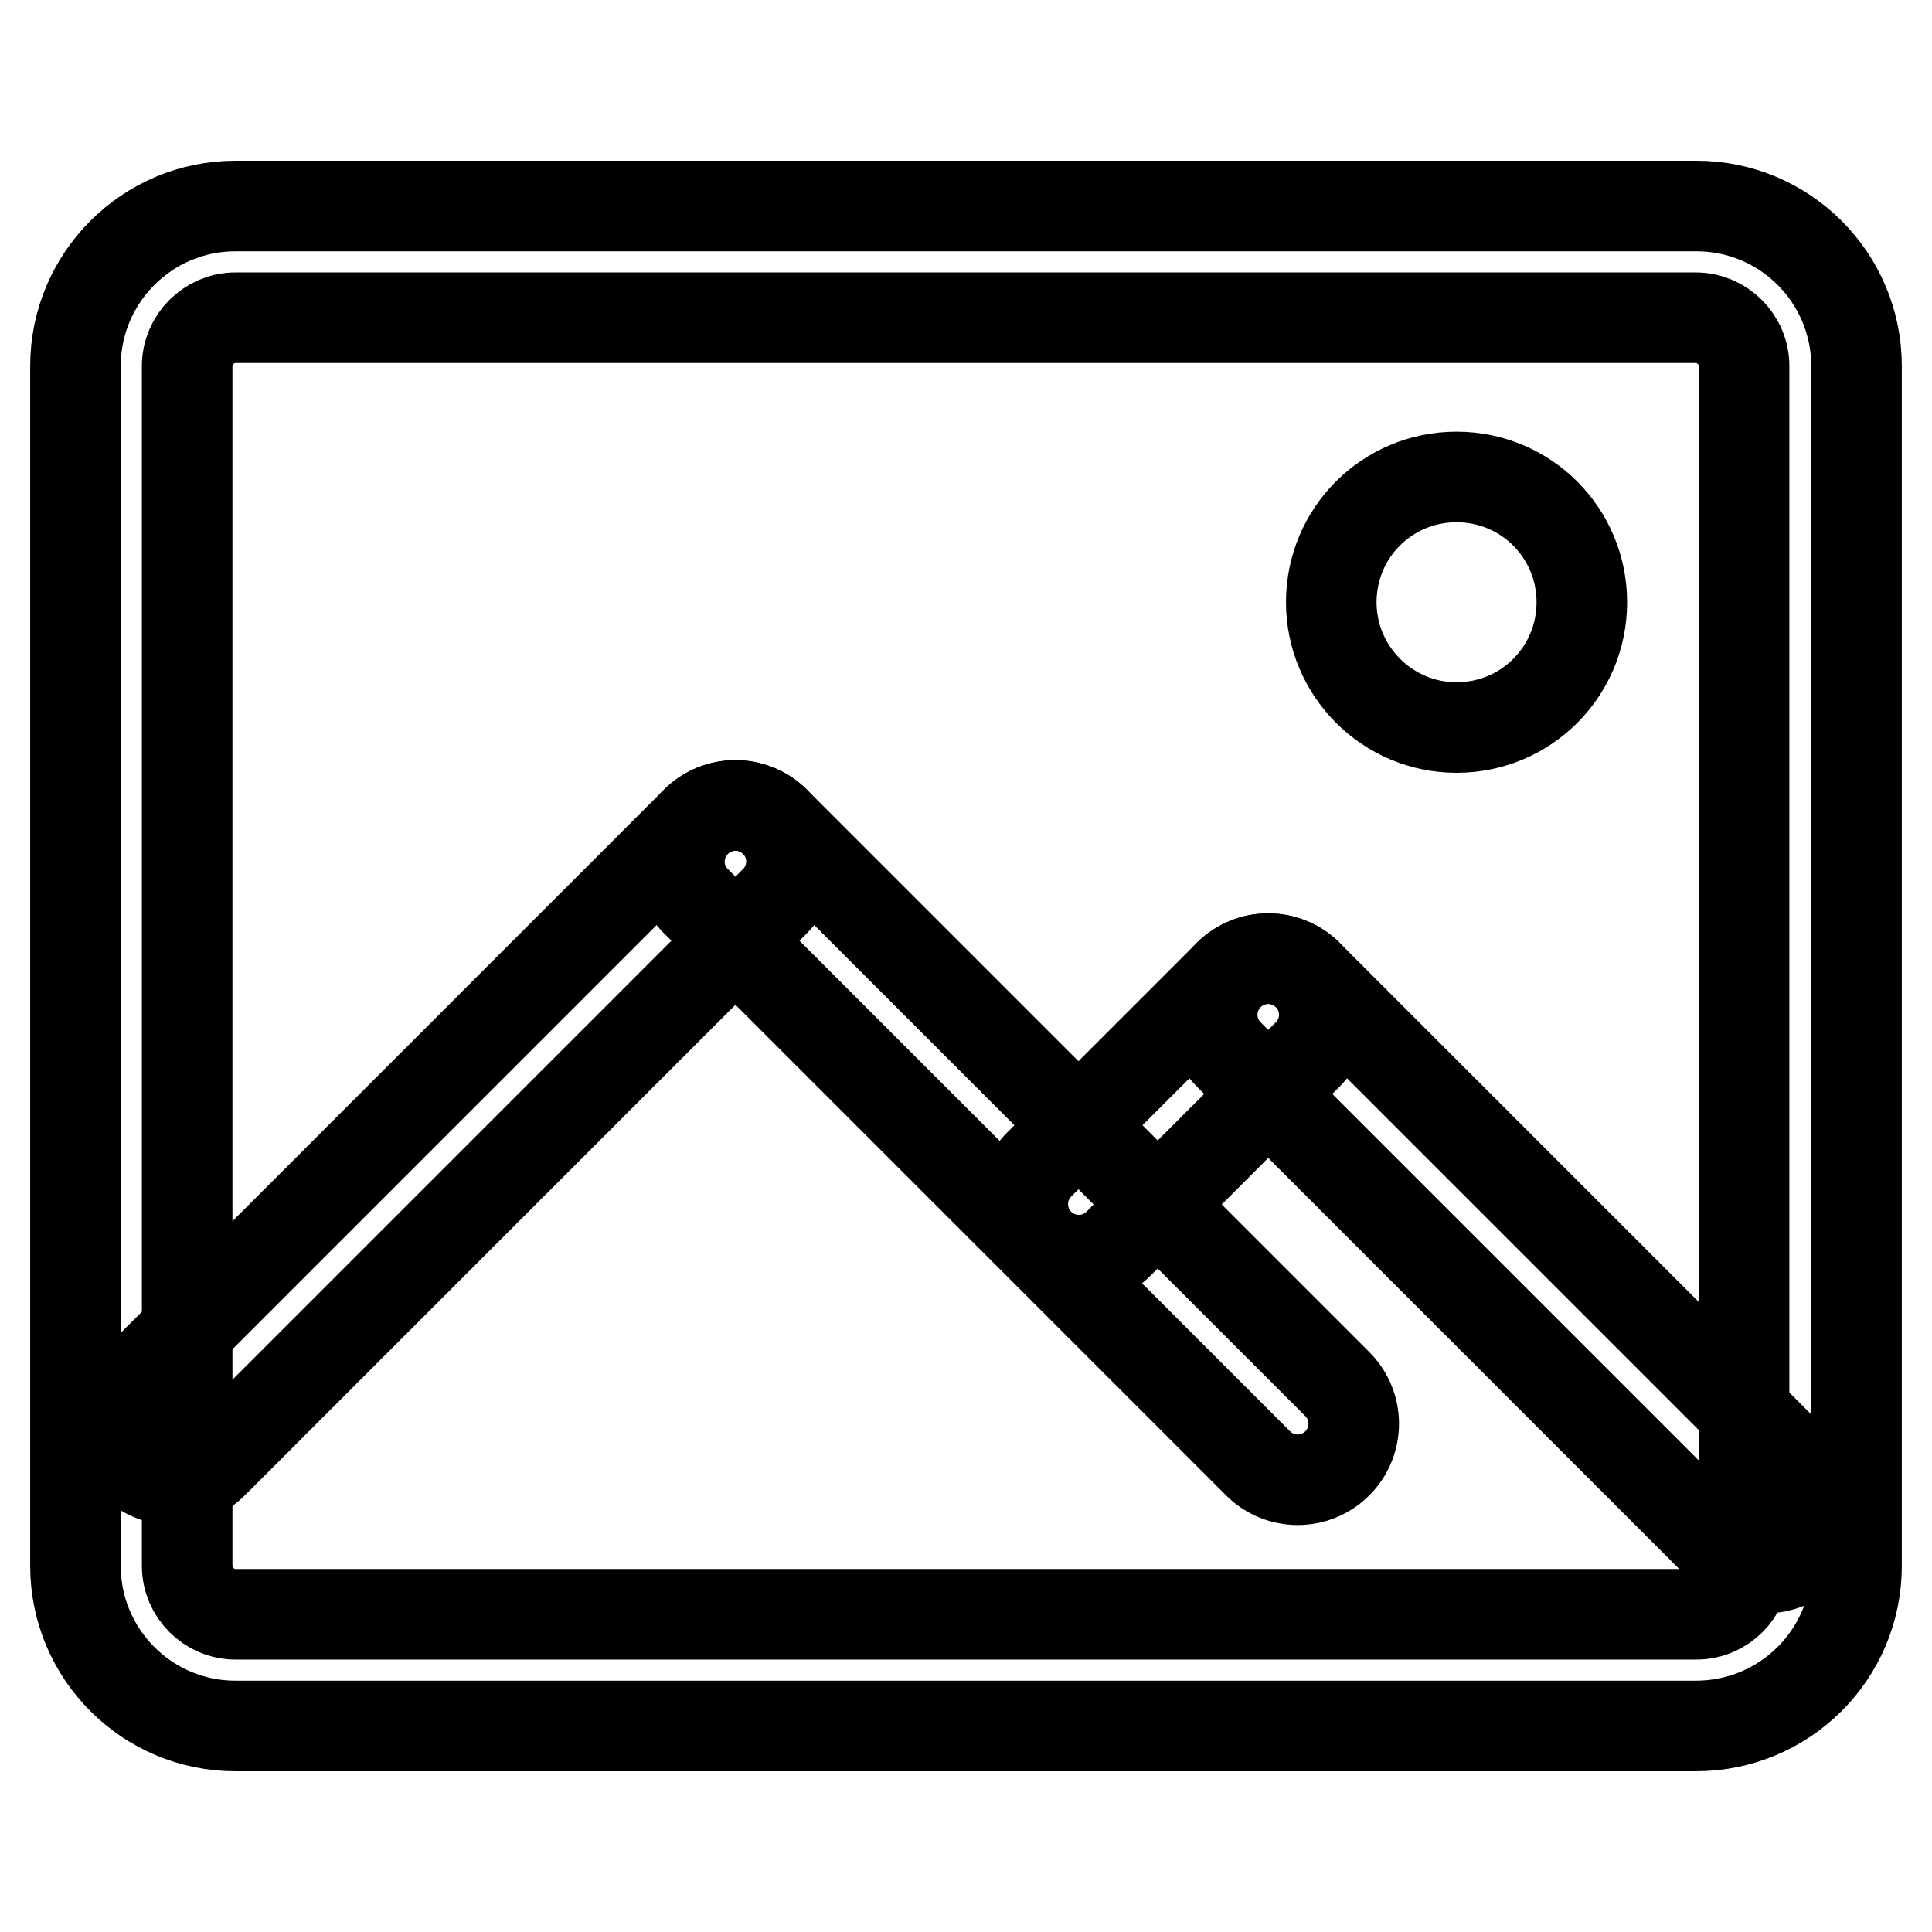
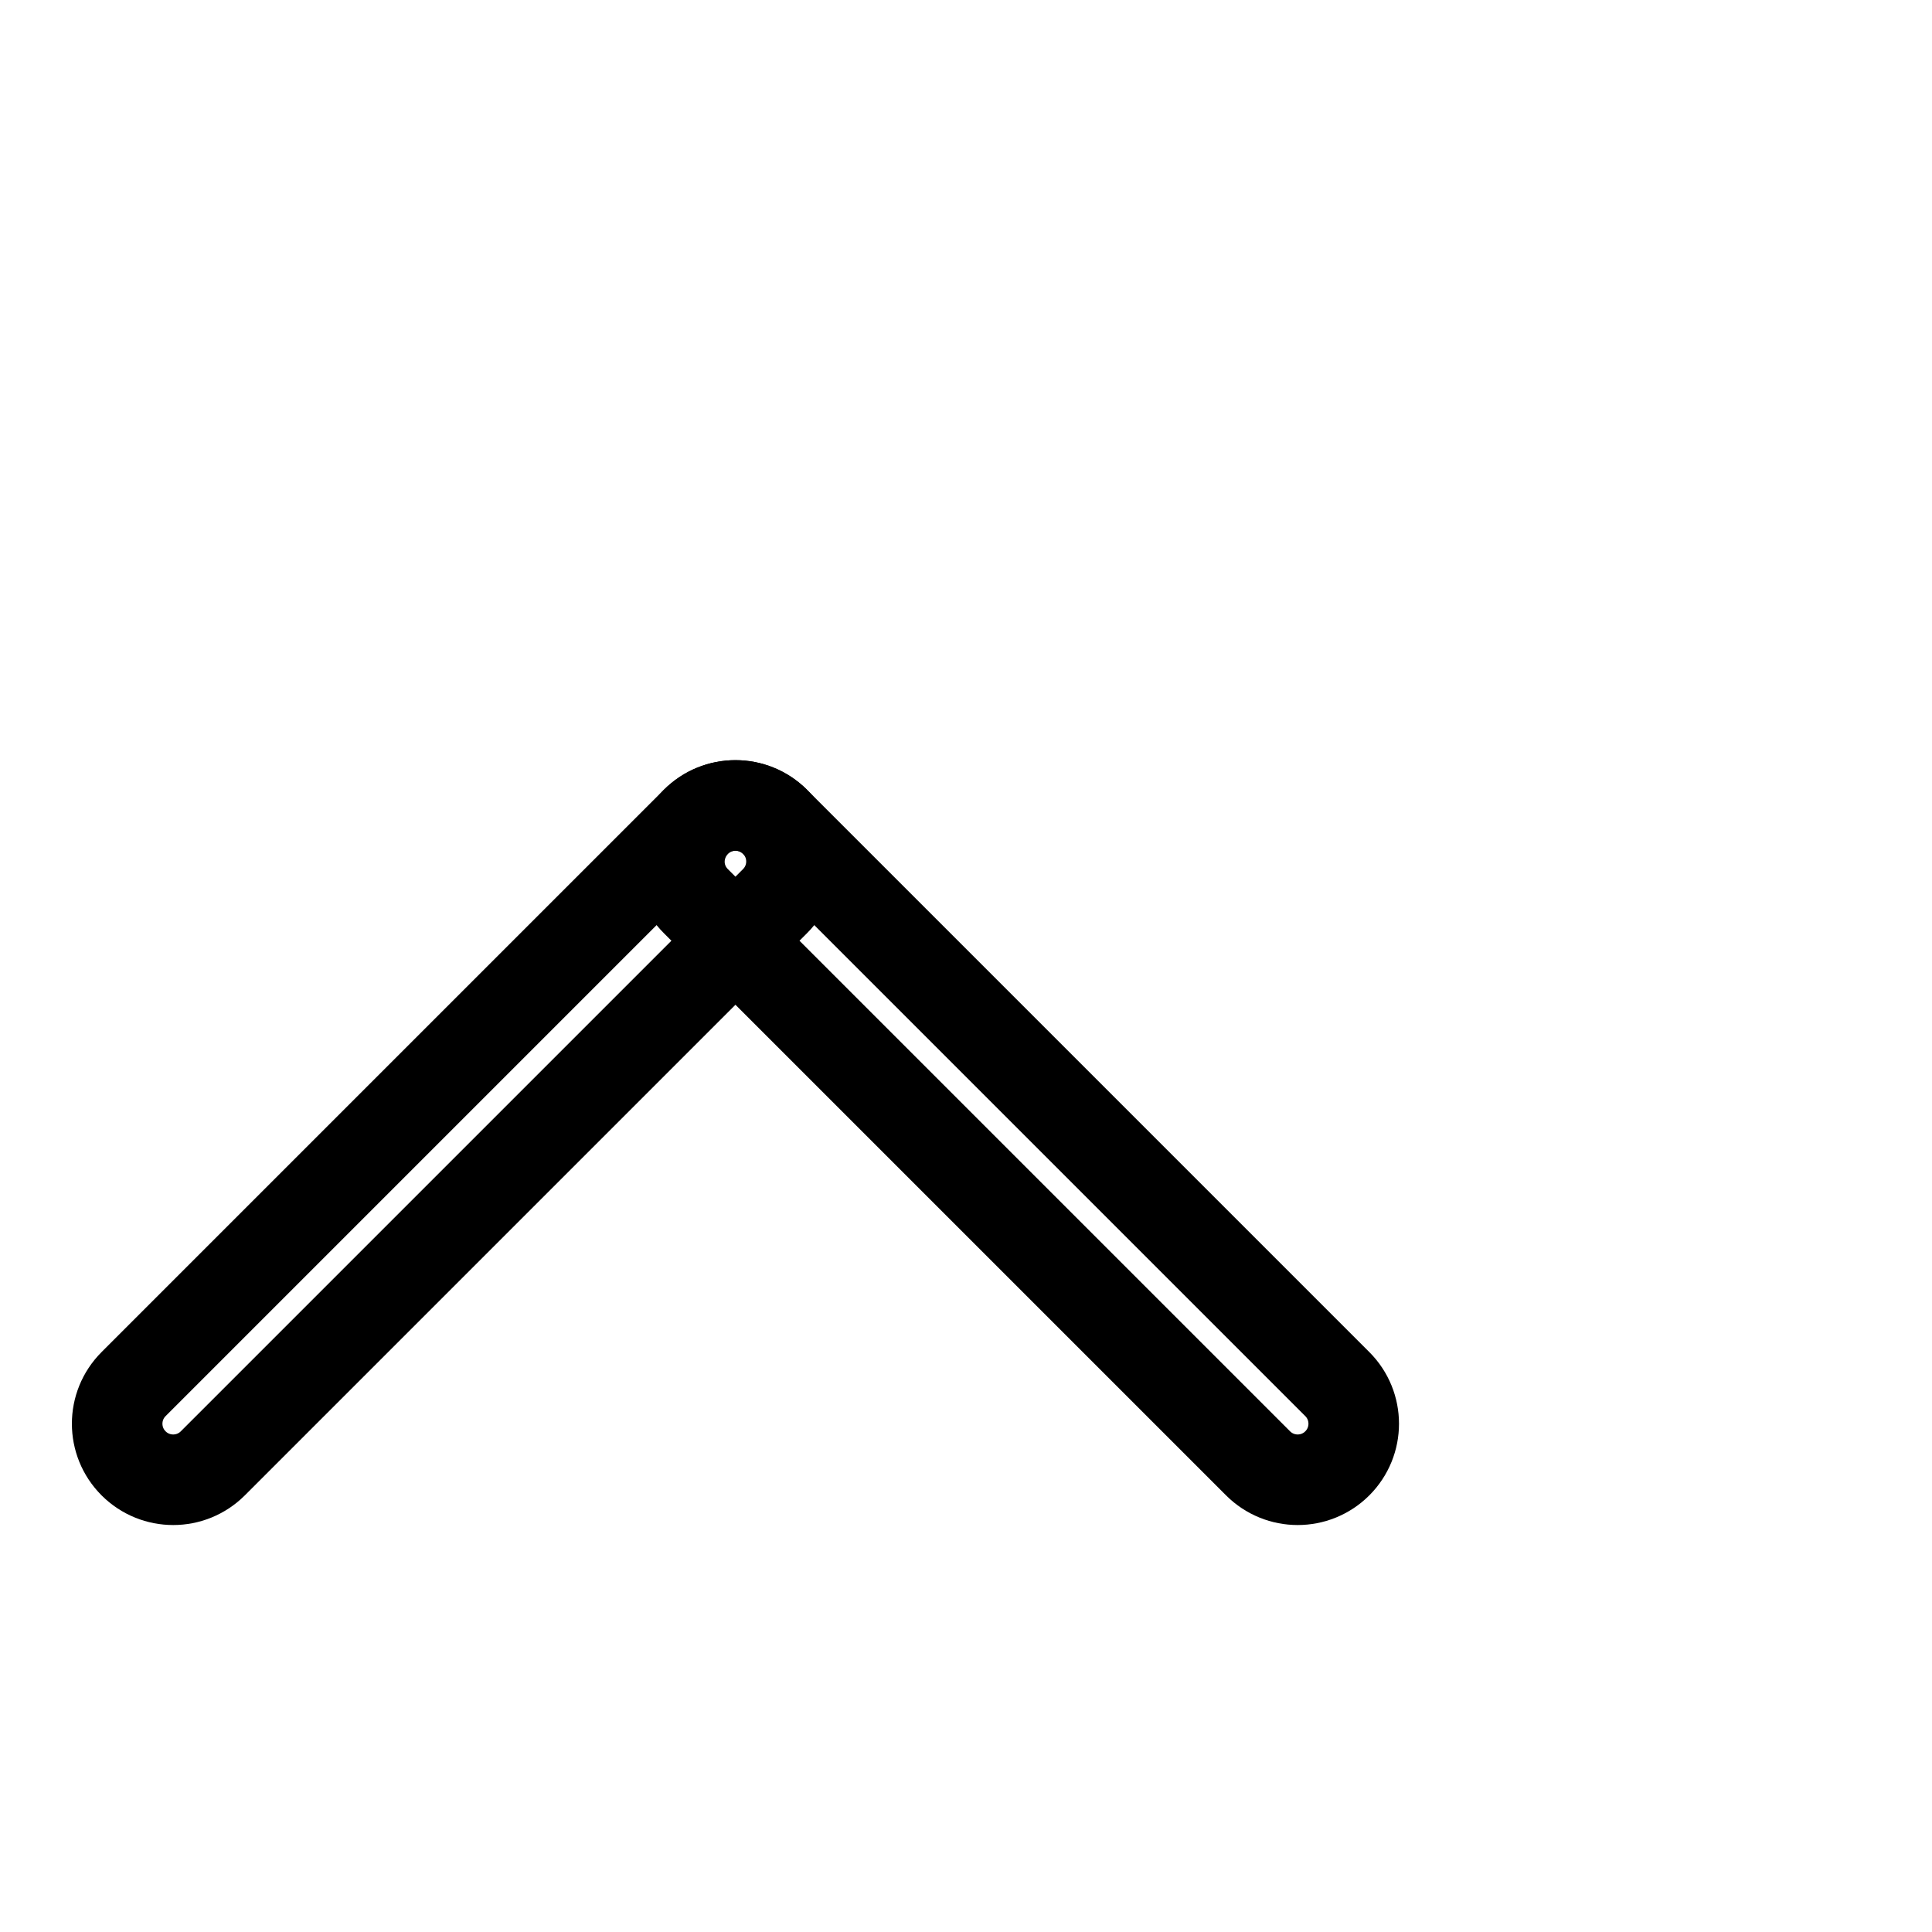
<svg xmlns="http://www.w3.org/2000/svg" version="1.1" x="0px" y="0px" viewBox="0 0 256 256" enable-background="new 0 0 256 256" xml:space="preserve">
  <g>
    <g>
-       <path stroke-width="12" fill-opacity="0" stroke="#000000" d="M231.2,207.5c0,3.5-2.9,6.4-6.4,6.4H31.2c-3.5,0-6.4-2.9-6.4-6.4v-159c0-3.5,2.9-6.4,6.4-6.4h193.5c3.5,0,6.4,2.9,6.4,6.4V207.5L231.2,207.5z M246,207.5v-159c0-11.7-9.5-21.2-21.2-21.2H31.2C19.5,27.3,10,36.8,10,48.5v159c0,11.7,9.5,21.2,21.2,21.2h193.5C236.5,228.7,246,219.2,246,207.5L246,207.5z" />
      <path stroke-width="12" fill-opacity="0" stroke="#000000" d="M28.2,193.9l74.5-74.5c2.9-2.9,2.9-7.6,0-10.5c-2.9-2.9-7.6-2.9-10.5,0l-74.5,74.5c-2.9,2.9-2.9,7.6,0,10.5C20.6,196.8,25.3,196.8,28.2,193.9L28.2,193.9z" />
      <path stroke-width="12" fill-opacity="0" stroke="#000000" d="M92.2,119.4l74.5,74.5c2.9,2.9,7.6,2.9,10.5,0c2.9-2.9,2.9-7.6,0-10.5l-74.5-74.5c-2.9-2.9-7.6-2.9-10.5,0C89.3,111.9,89.3,116.5,92.2,119.4L92.2,119.4z" />
-       <path stroke-width="12" fill-opacity="0" stroke="#000000" d="M148.2,164.8l25.1-25.1c2.9-2.9,2.9-7.6,0-10.5c-2.9-2.9-7.6-2.9-10.5,0l-25.1,25.1c-2.9,2.9-2.9,7.6,0,10.5C140.6,167.7,145.3,167.7,148.2,164.8L148.2,164.8z" />
-       <path stroke-width="12" fill-opacity="0" stroke="#000000" d="M162.8,139.7l65.9,65.9c2.9,2.9,7.6,2.9,10.5,0c2.9-2.9,2.9-7.6,0-10.5l-65.9-65.9c-2.9-2.9-7.6-2.9-10.5,0C159.9,132.1,159.9,136.8,162.8,139.7z M193,96.4c9.2,0,16.6-7.4,16.6-16.6c0-9.2-7.4-16.6-16.6-16.6c-9.2,0-16.6,7.4-16.6,16.6C176.4,88.9,183.8,96.4,193,96.4z" />
    </g>
  </g>
</svg>